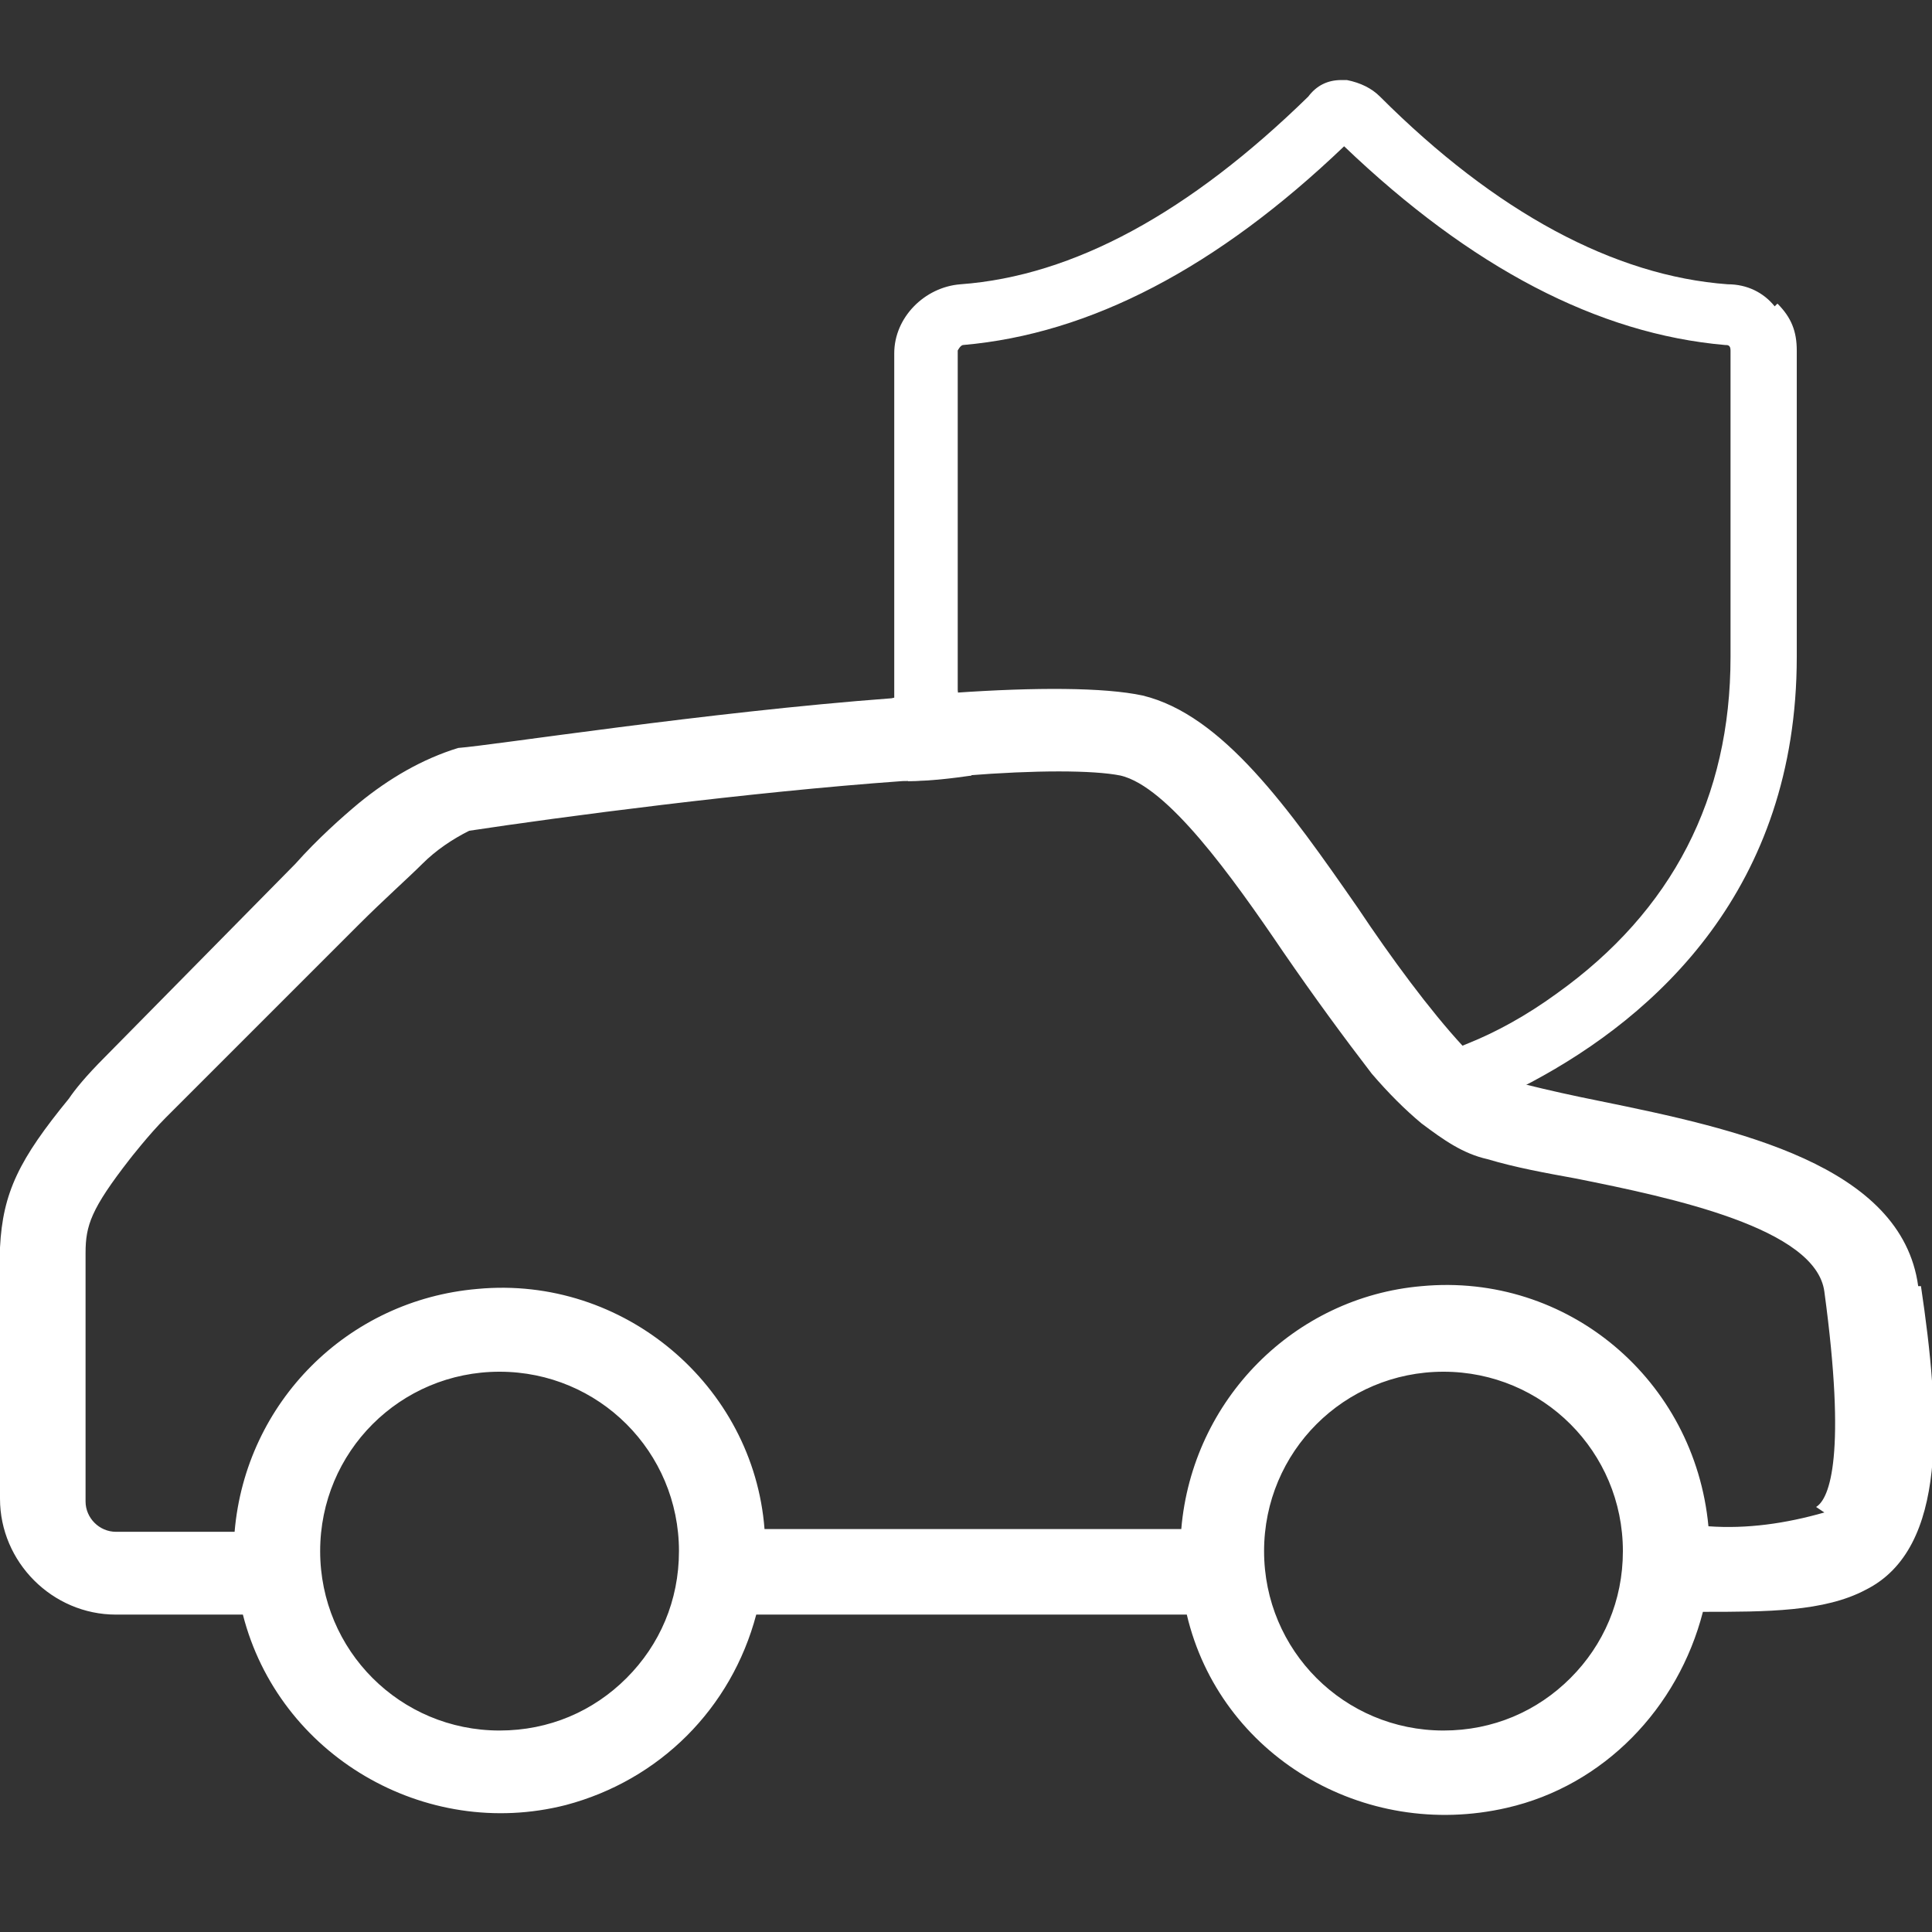
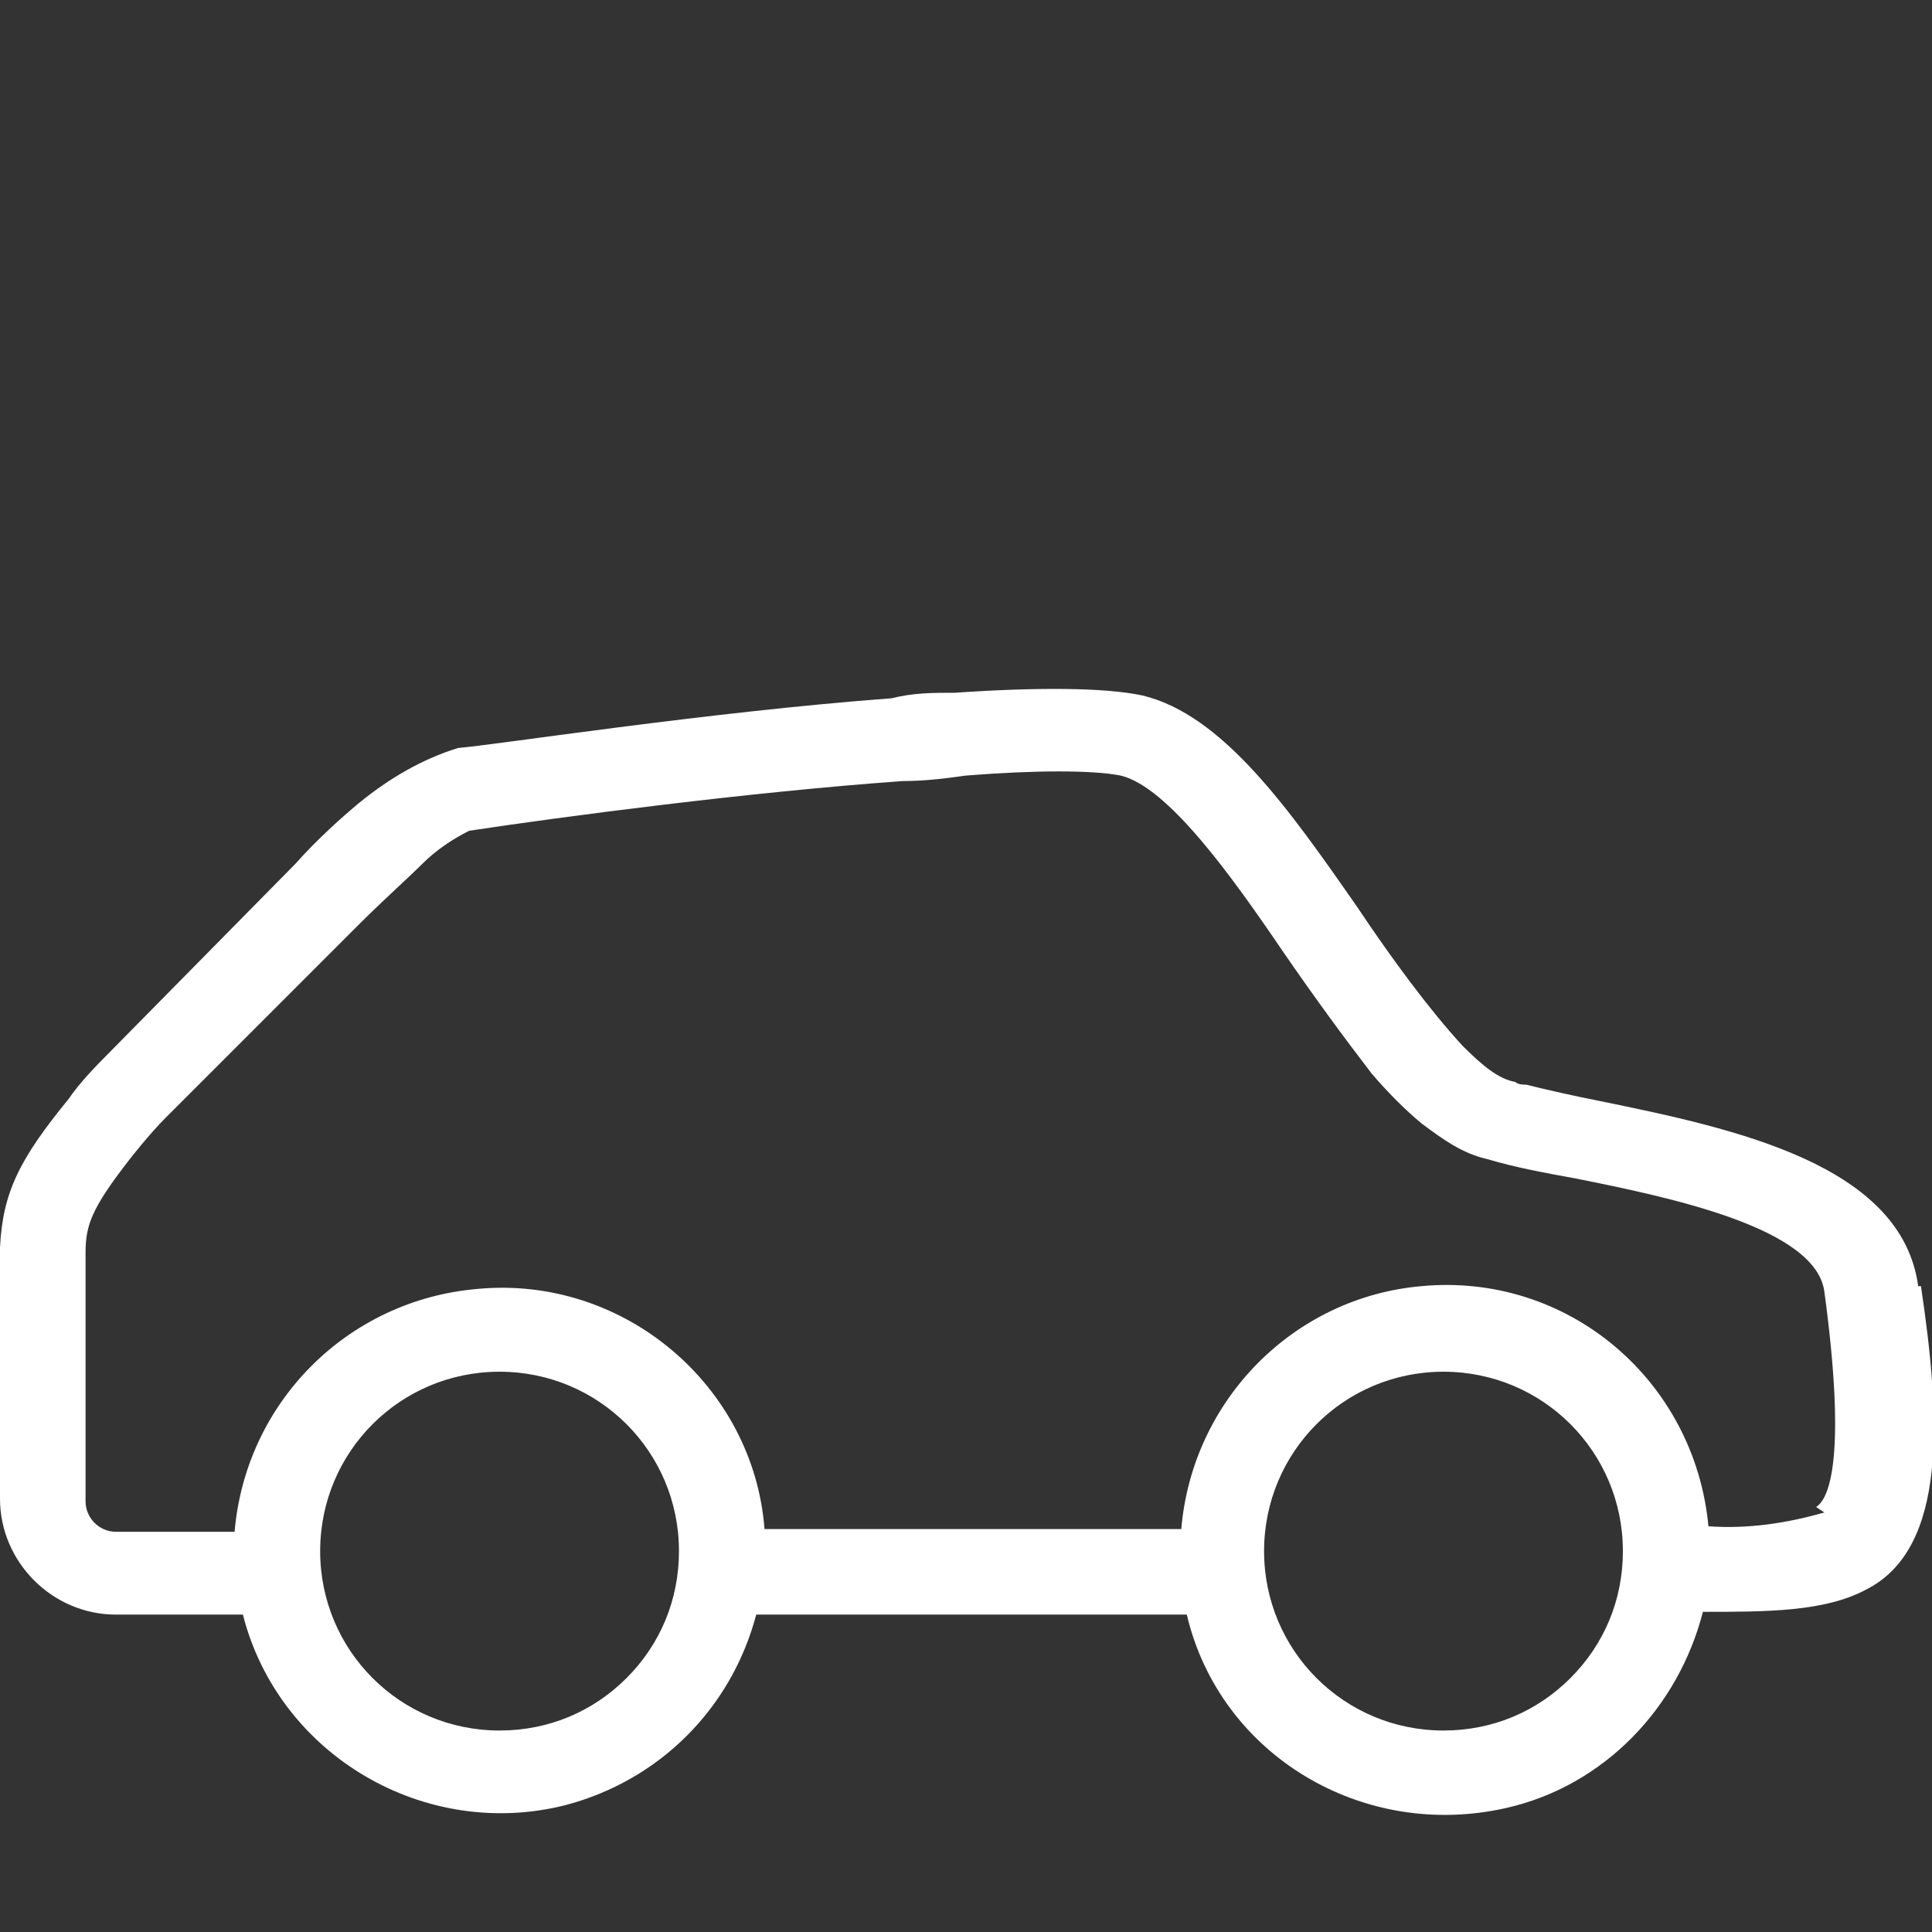
<svg xmlns="http://www.w3.org/2000/svg" id="Camada_1" data-name="Camada 1" version="1.1" viewBox="0 0 70 70">
  <rect x="0" y="0" width="70" height="70" fill="#333333" stroke="none" />
  <defs>
    <style>
      .cls-1 {
        fill: #fff;
        stroke-width: 0px;
      }
    </style>
  </defs>
-   <path class="cls-1" d="M64.3,11.1c-.4-.5-1-.8-1.7-.8-4.1-.3-8.4-2.6-12.6-6.8-.3-.3-.7-.5-1.2-.6h-.1s-.1,0-.1,0c-.5,0-.9.2-1.2.6-4.3,4.2-8.5,6.5-12.6,6.8-1.3.1-2.4,1.2-2.4,2.5v11.1c0,.5,0,.9,0,1.3,0,1.1.2,2.1.5,3.1.8,0,1.6-.1,2.3-.2-.3-1-.4-2-.5-3.1,0-.4,0-.8,0-1.2v-11.1c0,0,.1-.2.2-.2,4.6-.4,9.2-2.8,13.8-7.2,2.3,2.2,4.6,3.9,6.9,5.1,2.3,1.2,4.6,1.9,6.9,2.1.1,0,.2,0,.2.2v11.1c0,5.1-2.1,9.2-6.3,12.2-1.1.8-2.2,1.4-3.2,1.8-1.2.5-2.3.9-3.1,1.2.6.7,1.2,1.3,1.8,1.8,1-.4,2.3-.9,3.6-1.6,4.5-2.4,9.6-7,9.6-15.4v-11.1c0-.7-.2-1.2-.7-1.7Z" />
  <path id="Path_3074" data-name="Path 3074" class="cls-1" d="M69.5,46.6c-.6-4.4-6.6-5.7-11.5-6.7-1-.2-1.9-.4-2.7-.6-.1,0-.3,0-.4-.1-.6-.1-1.2-.6-1.9-1.3-1.2-1.3-2.6-3.2-3.8-5-2.5-3.6-4.9-7-7.8-7.7-1.4-.3-3.9-.3-6.8-.1-.8,0-1.5,0-2.3.2-6.7.5-14.4,1.7-15.7,1.8-1.3.4-2.5,1.1-3.6,2-.6.5-1.5,1.3-2.3,2.2l-6.9,7c-.7.7-1.1,1.2-1.3,1.5h0c-1.8,2.2-2.4,3.4-2.5,5.4,0,2,0,8.8,0,9.1,0,2.3,1.9,4.2,4.2,4.2h4.6c1.3,5.1,6.6,8.2,11.7,6.9,3.4-.9,6-3.5,6.9-6.9h15.6c1.2,5.1,6.4,8.2,11.6,7,3.5-.8,6.2-3.6,7.1-7.1,2.3,0,4.4,0,5.9-.8,3-1.5,2.7-6.3,2-11ZM22.7,60.8c-1.2,1.2-2.8,1.9-4.6,1.9-3.6,0-6.5-2.9-6.5-6.5s2.9-6.5,6.5-6.5,6.5,2.9,6.5,6.5c0,1.8-.7,3.4-1.9,4.6ZM56.9,60.8c-1.2,1.2-2.8,1.9-4.6,1.9-3.6,0-6.5-2.9-6.5-6.5s2.9-6.5,6.5-6.5,6.5,2.9,6.5,6.5c0,1.8-.7,3.4-1.9,4.6ZM66.1,54.8c-1.4.4-2.8.6-4.2.5-.5-5.3-5.1-9.2-10.4-8.7-4.6.4-8.3,4.1-8.7,8.8h-15.1c-.4-5.2-5.1-9.2-10.4-8.7-4.7.4-8.4,4.1-8.8,8.8h-4.3s0,0,0,0c-.6,0-1.1-.5-1.1-1.1s0-7.1,0-9c0-1,.2-1.6,1.6-3.4,0,0,.7-.9,1.3-1.5l7-7c.9-.9,1.8-1.7,2.3-2.2.5-.5,1.1-.9,1.7-1.2,0,0,0,0,0,0,3.3-.5,10.1-1.4,15.7-1.8.8,0,1.6-.1,2.3-.2,2.5-.2,4.6-.2,5.6,0,1.7.4,4,3.6,5.9,6.4,1.1,1.6,2.2,3.1,3.2,4.4.6.7,1.2,1.3,1.8,1.8.8.6,1.5,1.1,2.4,1.3,1,.3,2.1.5,3.2.7,3.5.7,8.7,1.8,9,4.1.8,5.9.2,7.5-.3,7.8Z" />
</svg>